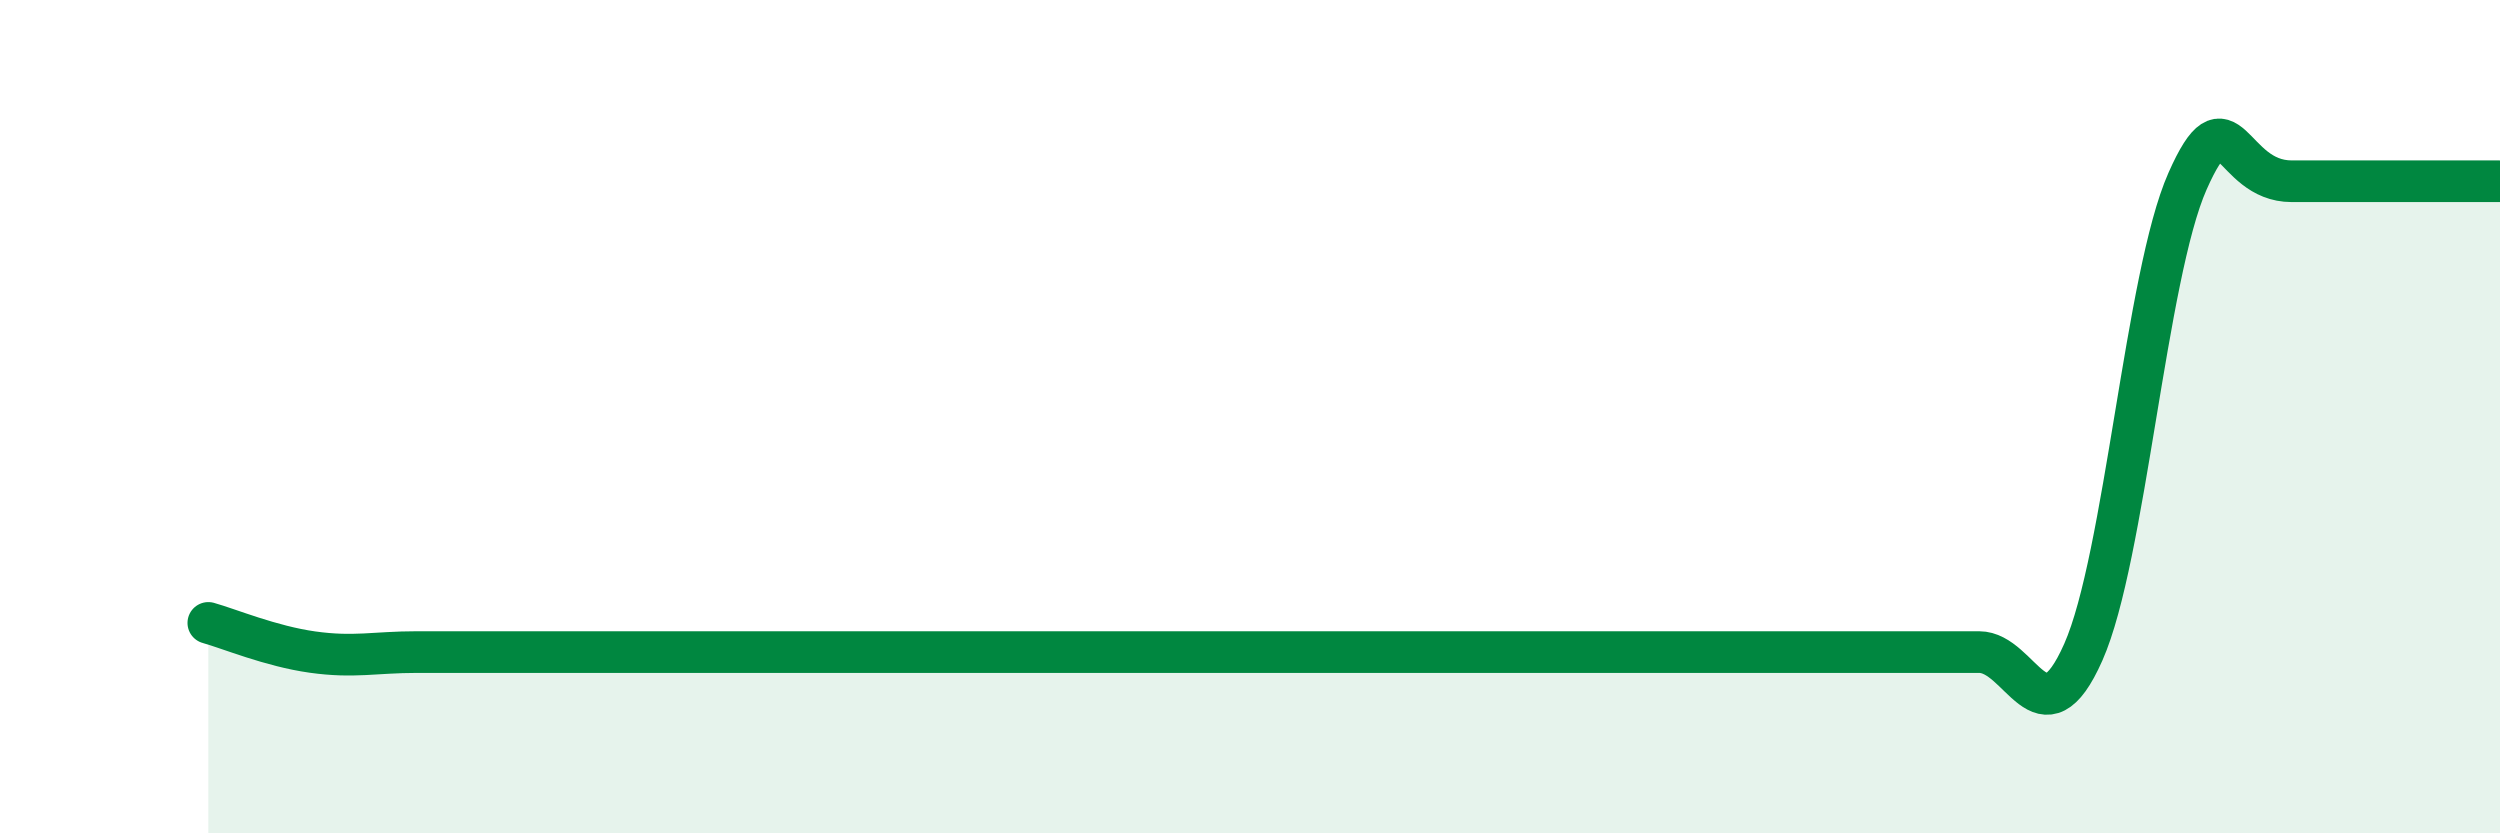
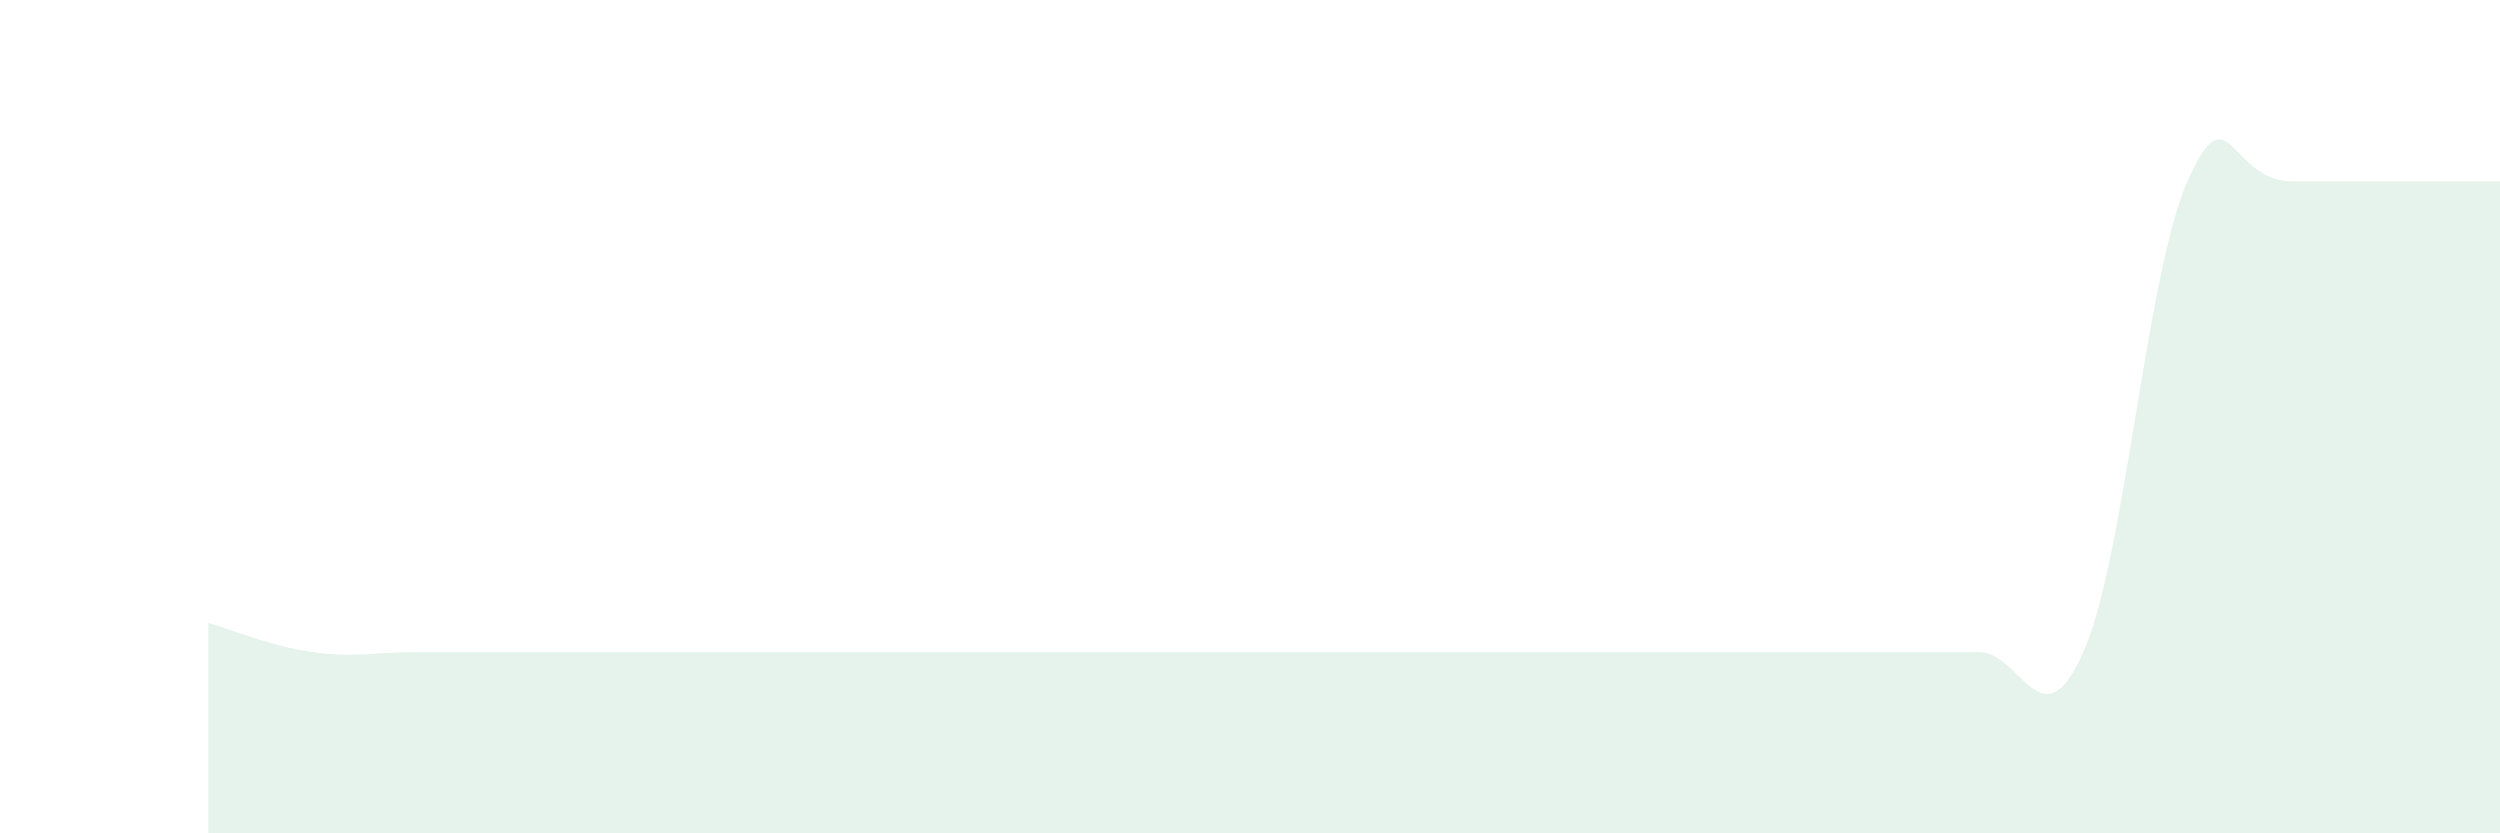
<svg xmlns="http://www.w3.org/2000/svg" width="60" height="20" viewBox="0 0 60 20">
-   <path d="M 5,14.95 C 5.5,15.09 6.5,15.51 7.5,15.65 C 8.5,15.79 9,15.65 10,15.65 C 11,15.65 11.5,15.65 12.5,15.65 C 13.5,15.65 14,15.65 15,15.65 C 16,15.65 16.5,15.65 17.5,15.65 C 18.5,15.65 19,15.65 20,15.65 C 21,15.65 21.5,15.65 22.5,15.65 C 23.5,15.65 24,15.65 25,15.65 C 26,15.65 26.5,15.65 27.5,15.65 C 28.5,15.65 29,15.65 30,15.65 C 31,15.65 31.5,15.65 32.5,15.65 C 33.5,15.65 34,15.65 35,15.65 C 36,15.65 36.5,15.65 37.5,15.65 C 38.5,15.65 39,15.65 40,15.65 C 41,15.65 41.5,15.65 42.5,15.65 C 43.5,15.65 44,15.65 45,15.65 C 46,15.65 46.5,15.65 47.5,15.65 C 48.5,15.65 49,17.91 50,15.65 C 51,13.39 51.5,6.61 52.5,4.35 C 53.5,2.09 53.5,4.35 55,4.35 C 56.5,4.35 59,4.35 60,4.35L60 20L5 20Z" fill="#008740" opacity="0.1" stroke-linecap="round" stroke-linejoin="round" />
-   <path d="M 5,14.95 C 5.5,15.09 6.5,15.51 7.5,15.65 C 8.5,15.79 9,15.65 10,15.65 C 11,15.65 11.5,15.65 12.5,15.65 C 13.5,15.65 14,15.65 15,15.65 C 16,15.65 16.5,15.65 17.5,15.65 C 18.5,15.65 19,15.65 20,15.65 C 21,15.65 21.5,15.65 22.5,15.65 C 23.5,15.65 24,15.65 25,15.65 C 26,15.65 26.5,15.65 27.5,15.65 C 28.5,15.65 29,15.65 30,15.65 C 31,15.65 31.5,15.65 32.5,15.65 C 33.5,15.65 34,15.65 35,15.65 C 36,15.65 36.5,15.65 37.5,15.65 C 38.5,15.65 39,15.65 40,15.65 C 41,15.65 41.5,15.65 42.5,15.65 C 43.5,15.65 44,15.65 45,15.65 C 46,15.65 46.5,15.65 47.5,15.65 C 48.5,15.65 49,17.91 50,15.65 C 51,13.39 51.5,6.61 52.5,4.35 C 53.5,2.09 53.5,4.35 55,4.35 C 56.5,4.35 59,4.35 60,4.35" stroke="#008740" stroke-width="1" fill="none" stroke-linecap="round" stroke-linejoin="round" />
+   <path d="M 5,14.95 C 5.5,15.09 6.5,15.51 7.5,15.65 C 8.5,15.79 9,15.65 10,15.65 C 11,15.65 11.5,15.65 12.5,15.65 C 13.5,15.65 14,15.65 15,15.65 C 16,15.65 16.5,15.65 17.5,15.65 C 18.5,15.65 19,15.65 20,15.65 C 21,15.65 21.5,15.65 22.5,15.65 C 23.5,15.65 24,15.65 25,15.65 C 26,15.65 26.5,15.65 27.5,15.65 C 28.5,15.65 29,15.65 30,15.65 C 31,15.65 31.5,15.65 32.5,15.65 C 33.5,15.65 34,15.65 35,15.65 C 38.5,15.65 39,15.65 40,15.65 C 41,15.65 41.5,15.65 42.5,15.65 C 43.5,15.65 44,15.65 45,15.65 C 46,15.65 46.5,15.65 47.5,15.65 C 48.5,15.65 49,17.91 50,15.65 C 51,13.39 51.5,6.61 52.5,4.35 C 53.5,2.09 53.5,4.35 55,4.35 C 56.5,4.35 59,4.35 60,4.35L60 20L5 20Z" fill="#008740" opacity="0.1" stroke-linecap="round" stroke-linejoin="round" />
</svg>